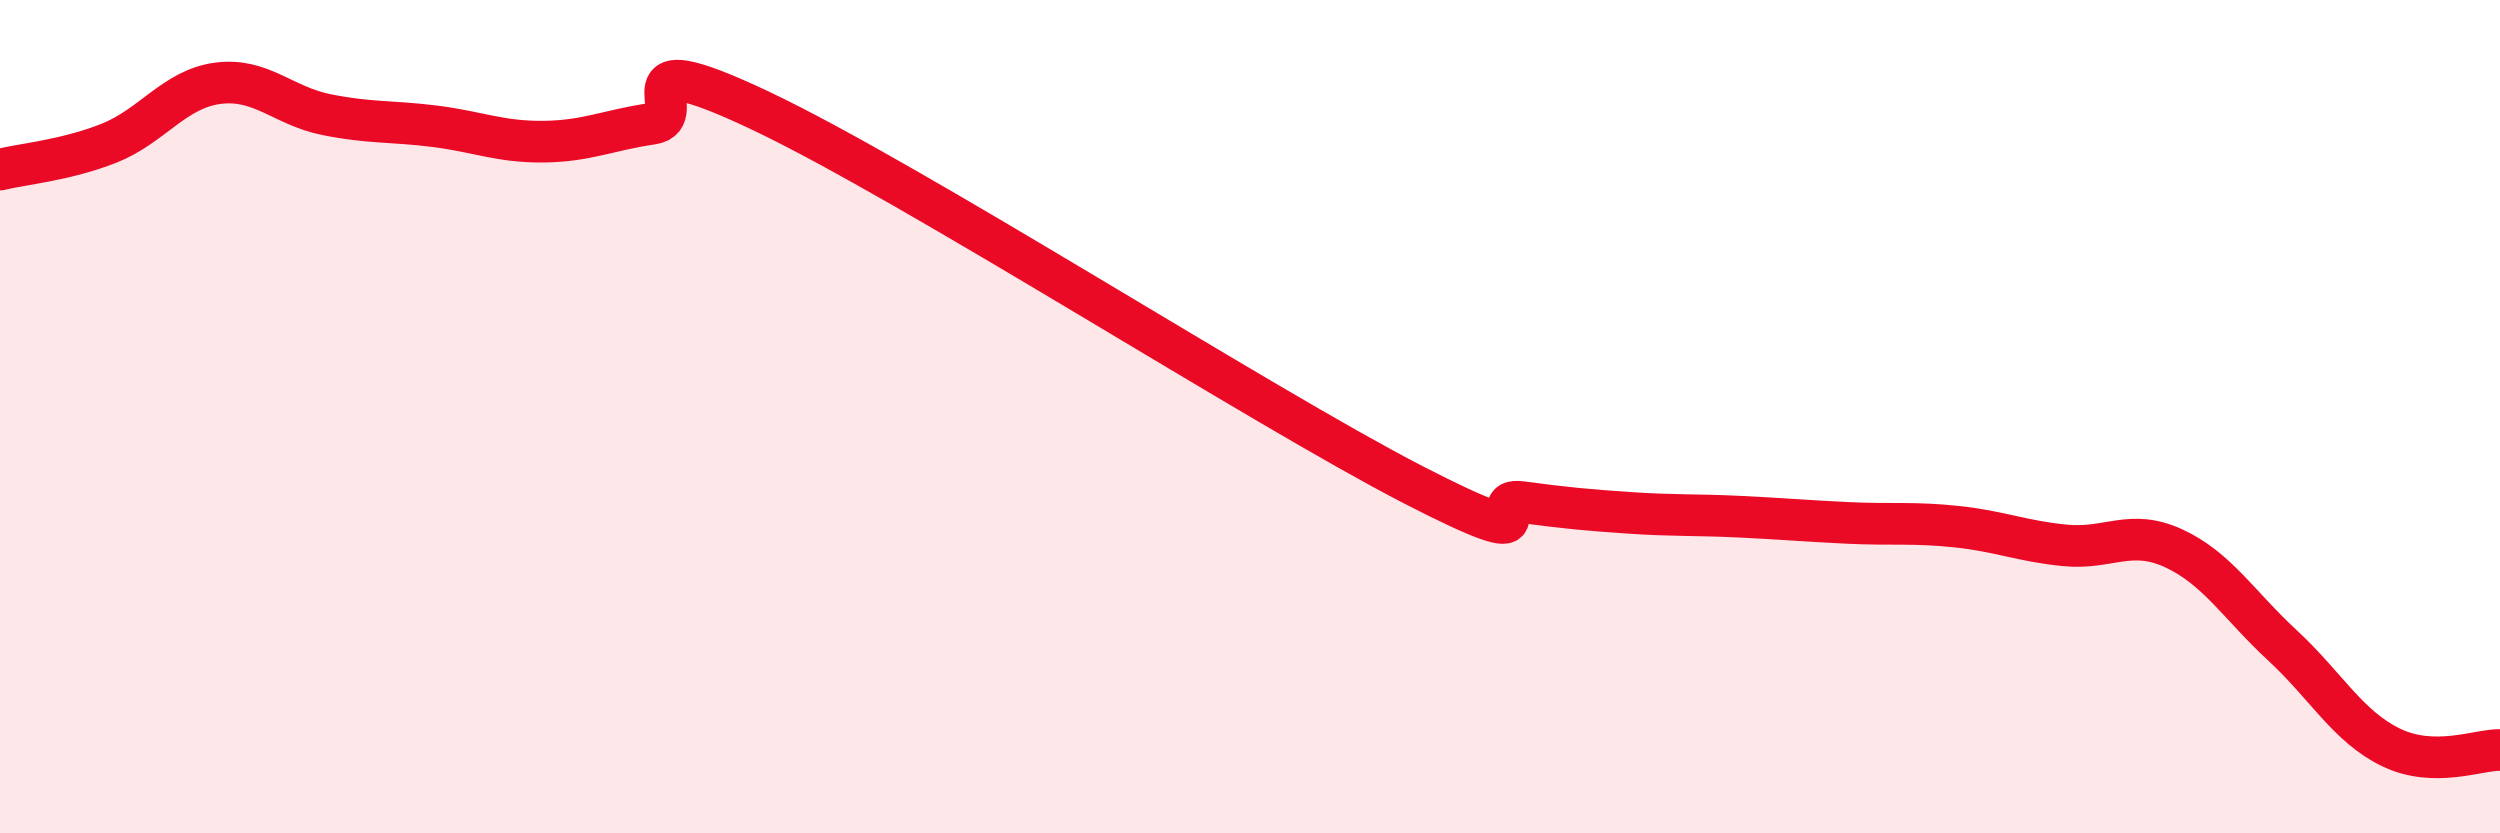
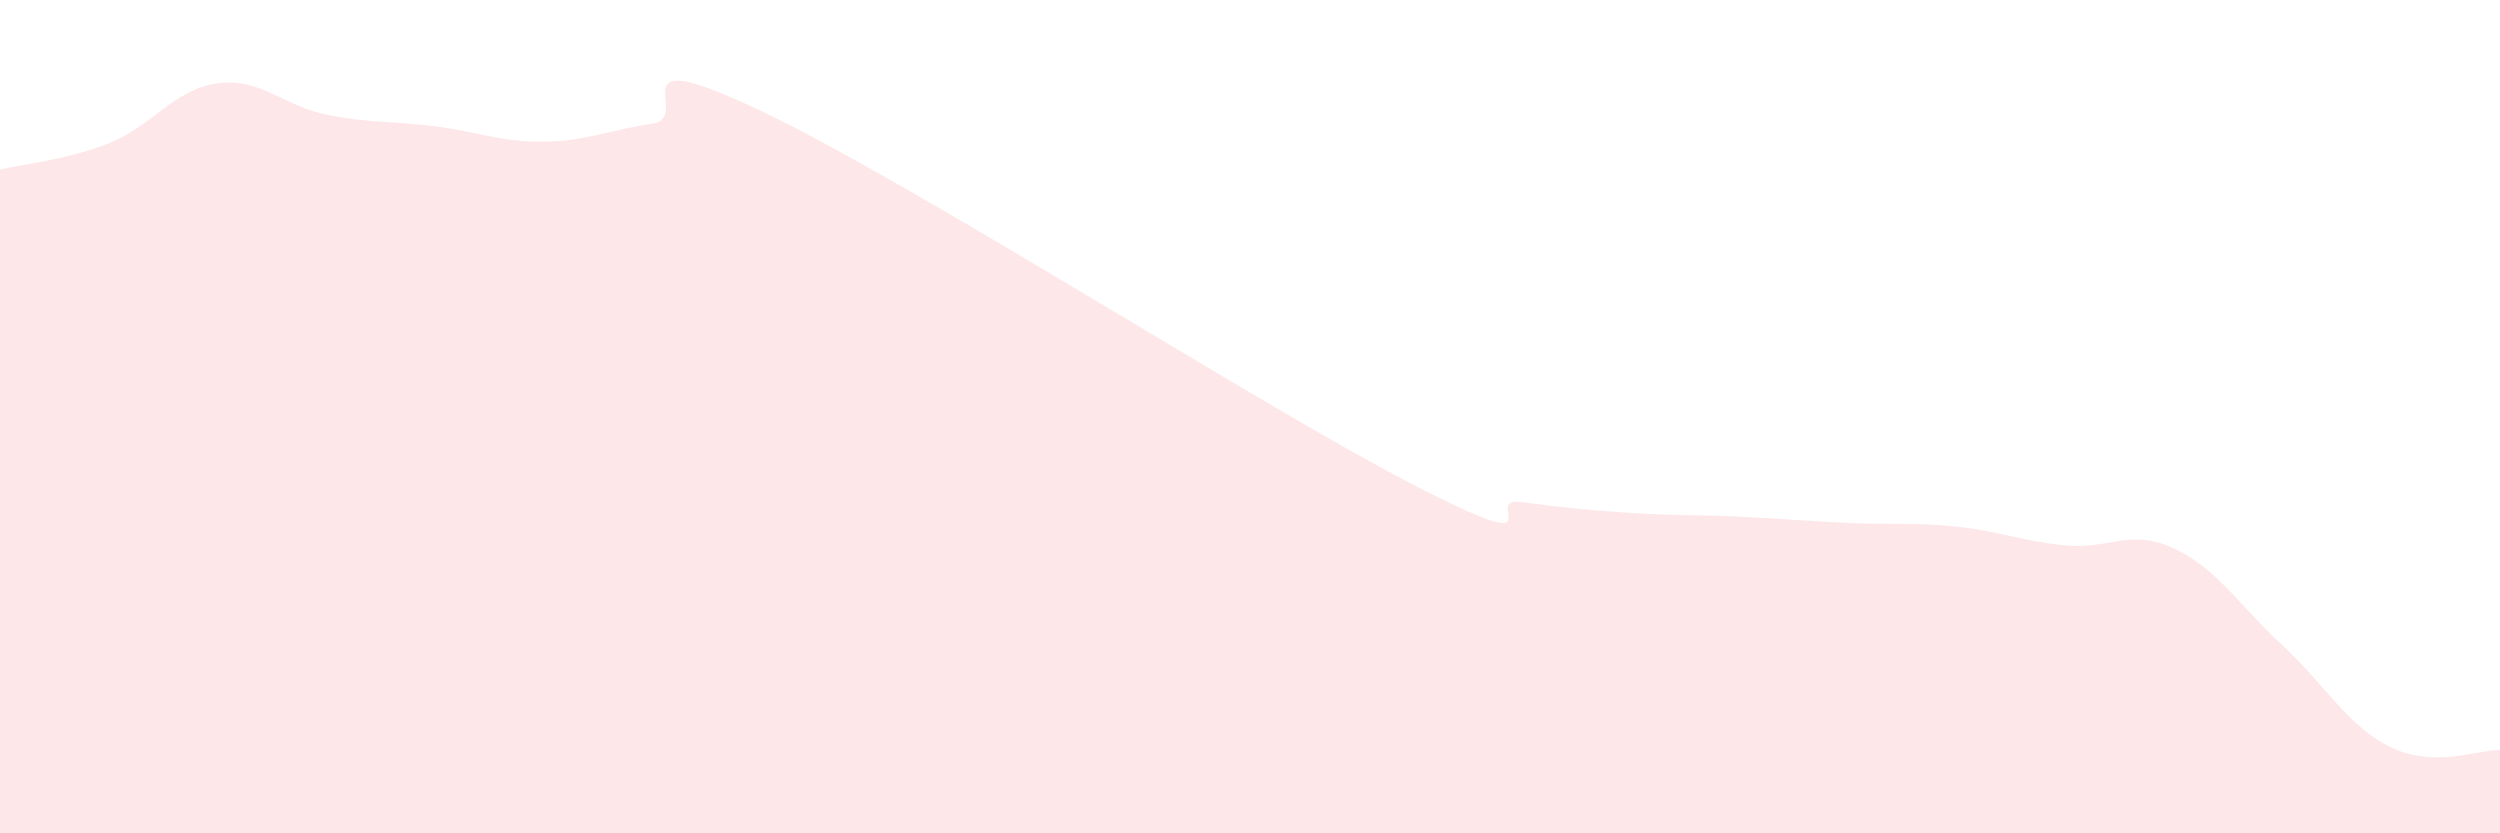
<svg xmlns="http://www.w3.org/2000/svg" width="60" height="20" viewBox="0 0 60 20">
  <path d="M 0,4.07 C 0.52,3.94 1.57,3.85 2.61,3.44 C 3.65,3.03 4.18,2.14 5.22,2 C 6.26,1.86 6.79,2.54 7.83,2.75 C 8.87,2.96 9.39,2.9 10.43,3.03 C 11.47,3.16 12,3.41 13.04,3.4 C 14.08,3.39 14.61,3.12 15.65,2.97 C 16.69,2.82 14.61,0.93 18.26,2.66 C 21.91,4.39 30.26,9.75 33.91,11.63 C 37.56,13.51 35.48,11.91 36.52,12.05 C 37.56,12.19 38.09,12.24 39.13,12.31 C 40.17,12.38 40.7,12.35 41.74,12.4 C 42.78,12.45 43.31,12.5 44.35,12.55 C 45.39,12.6 45.92,12.53 46.96,12.64 C 48,12.75 48.53,12.99 49.57,13.09 C 50.61,13.19 51.13,12.68 52.17,13.16 C 53.21,13.64 53.74,14.53 54.78,15.49 C 55.82,16.45 56.35,17.44 57.39,17.94 C 58.43,18.44 59.48,17.99 60,18L60 20L0 20Z" fill="#EB0A25" opacity="0.1" stroke-linecap="round" stroke-linejoin="round" />
-   <path d="M 0,4.07 C 0.52,3.94 1.57,3.85 2.61,3.44 C 3.65,3.03 4.18,2.14 5.22,2 C 6.26,1.86 6.79,2.54 7.83,2.75 C 8.87,2.96 9.39,2.9 10.43,3.03 C 11.47,3.16 12,3.41 13.04,3.4 C 14.08,3.39 14.61,3.12 15.65,2.97 C 16.69,2.82 14.61,0.93 18.26,2.66 C 21.91,4.39 30.26,9.75 33.91,11.63 C 37.56,13.51 35.48,11.91 36.52,12.05 C 37.56,12.19 38.09,12.24 39.13,12.31 C 40.17,12.38 40.7,12.35 41.74,12.4 C 42.78,12.45 43.31,12.5 44.35,12.55 C 45.39,12.6 45.92,12.53 46.96,12.64 C 48,12.75 48.53,12.99 49.57,13.09 C 50.61,13.19 51.13,12.68 52.17,13.16 C 53.21,13.64 53.74,14.53 54.78,15.49 C 55.82,16.45 56.35,17.44 57.39,17.94 C 58.43,18.44 59.48,17.99 60,18" stroke="#EB0A25" stroke-width="1" fill="none" stroke-linecap="round" stroke-linejoin="round" />
</svg>